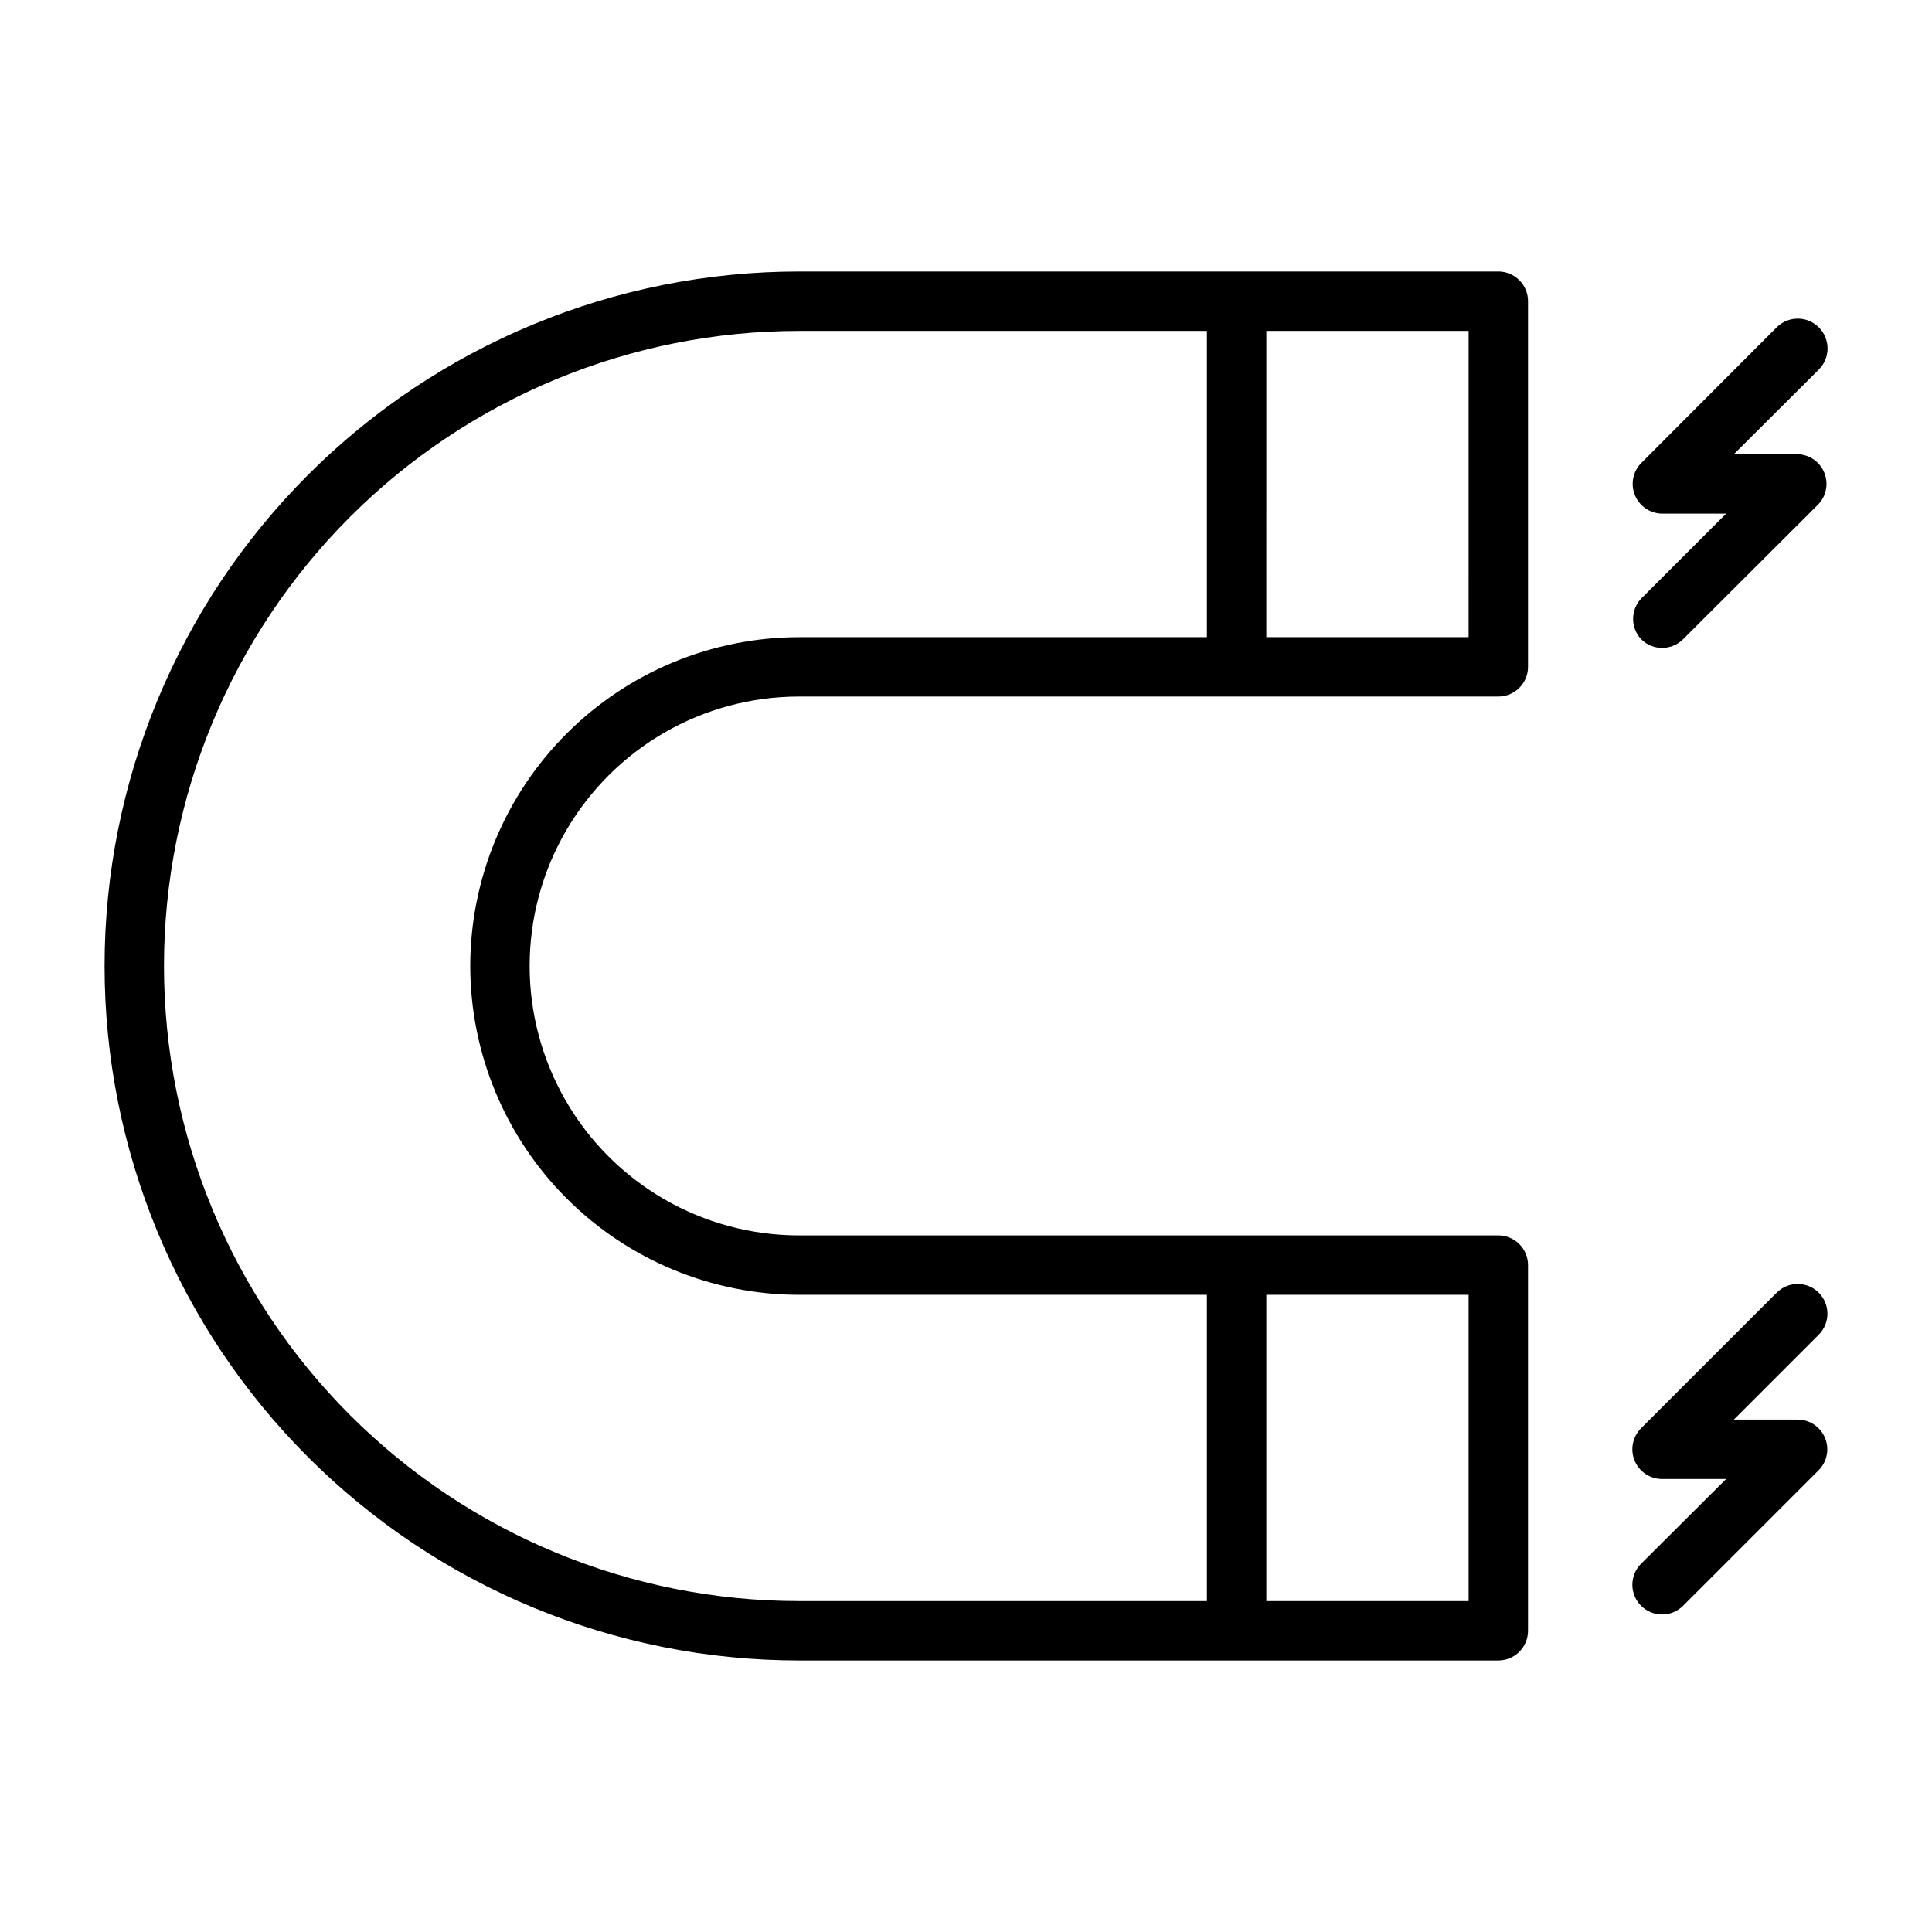
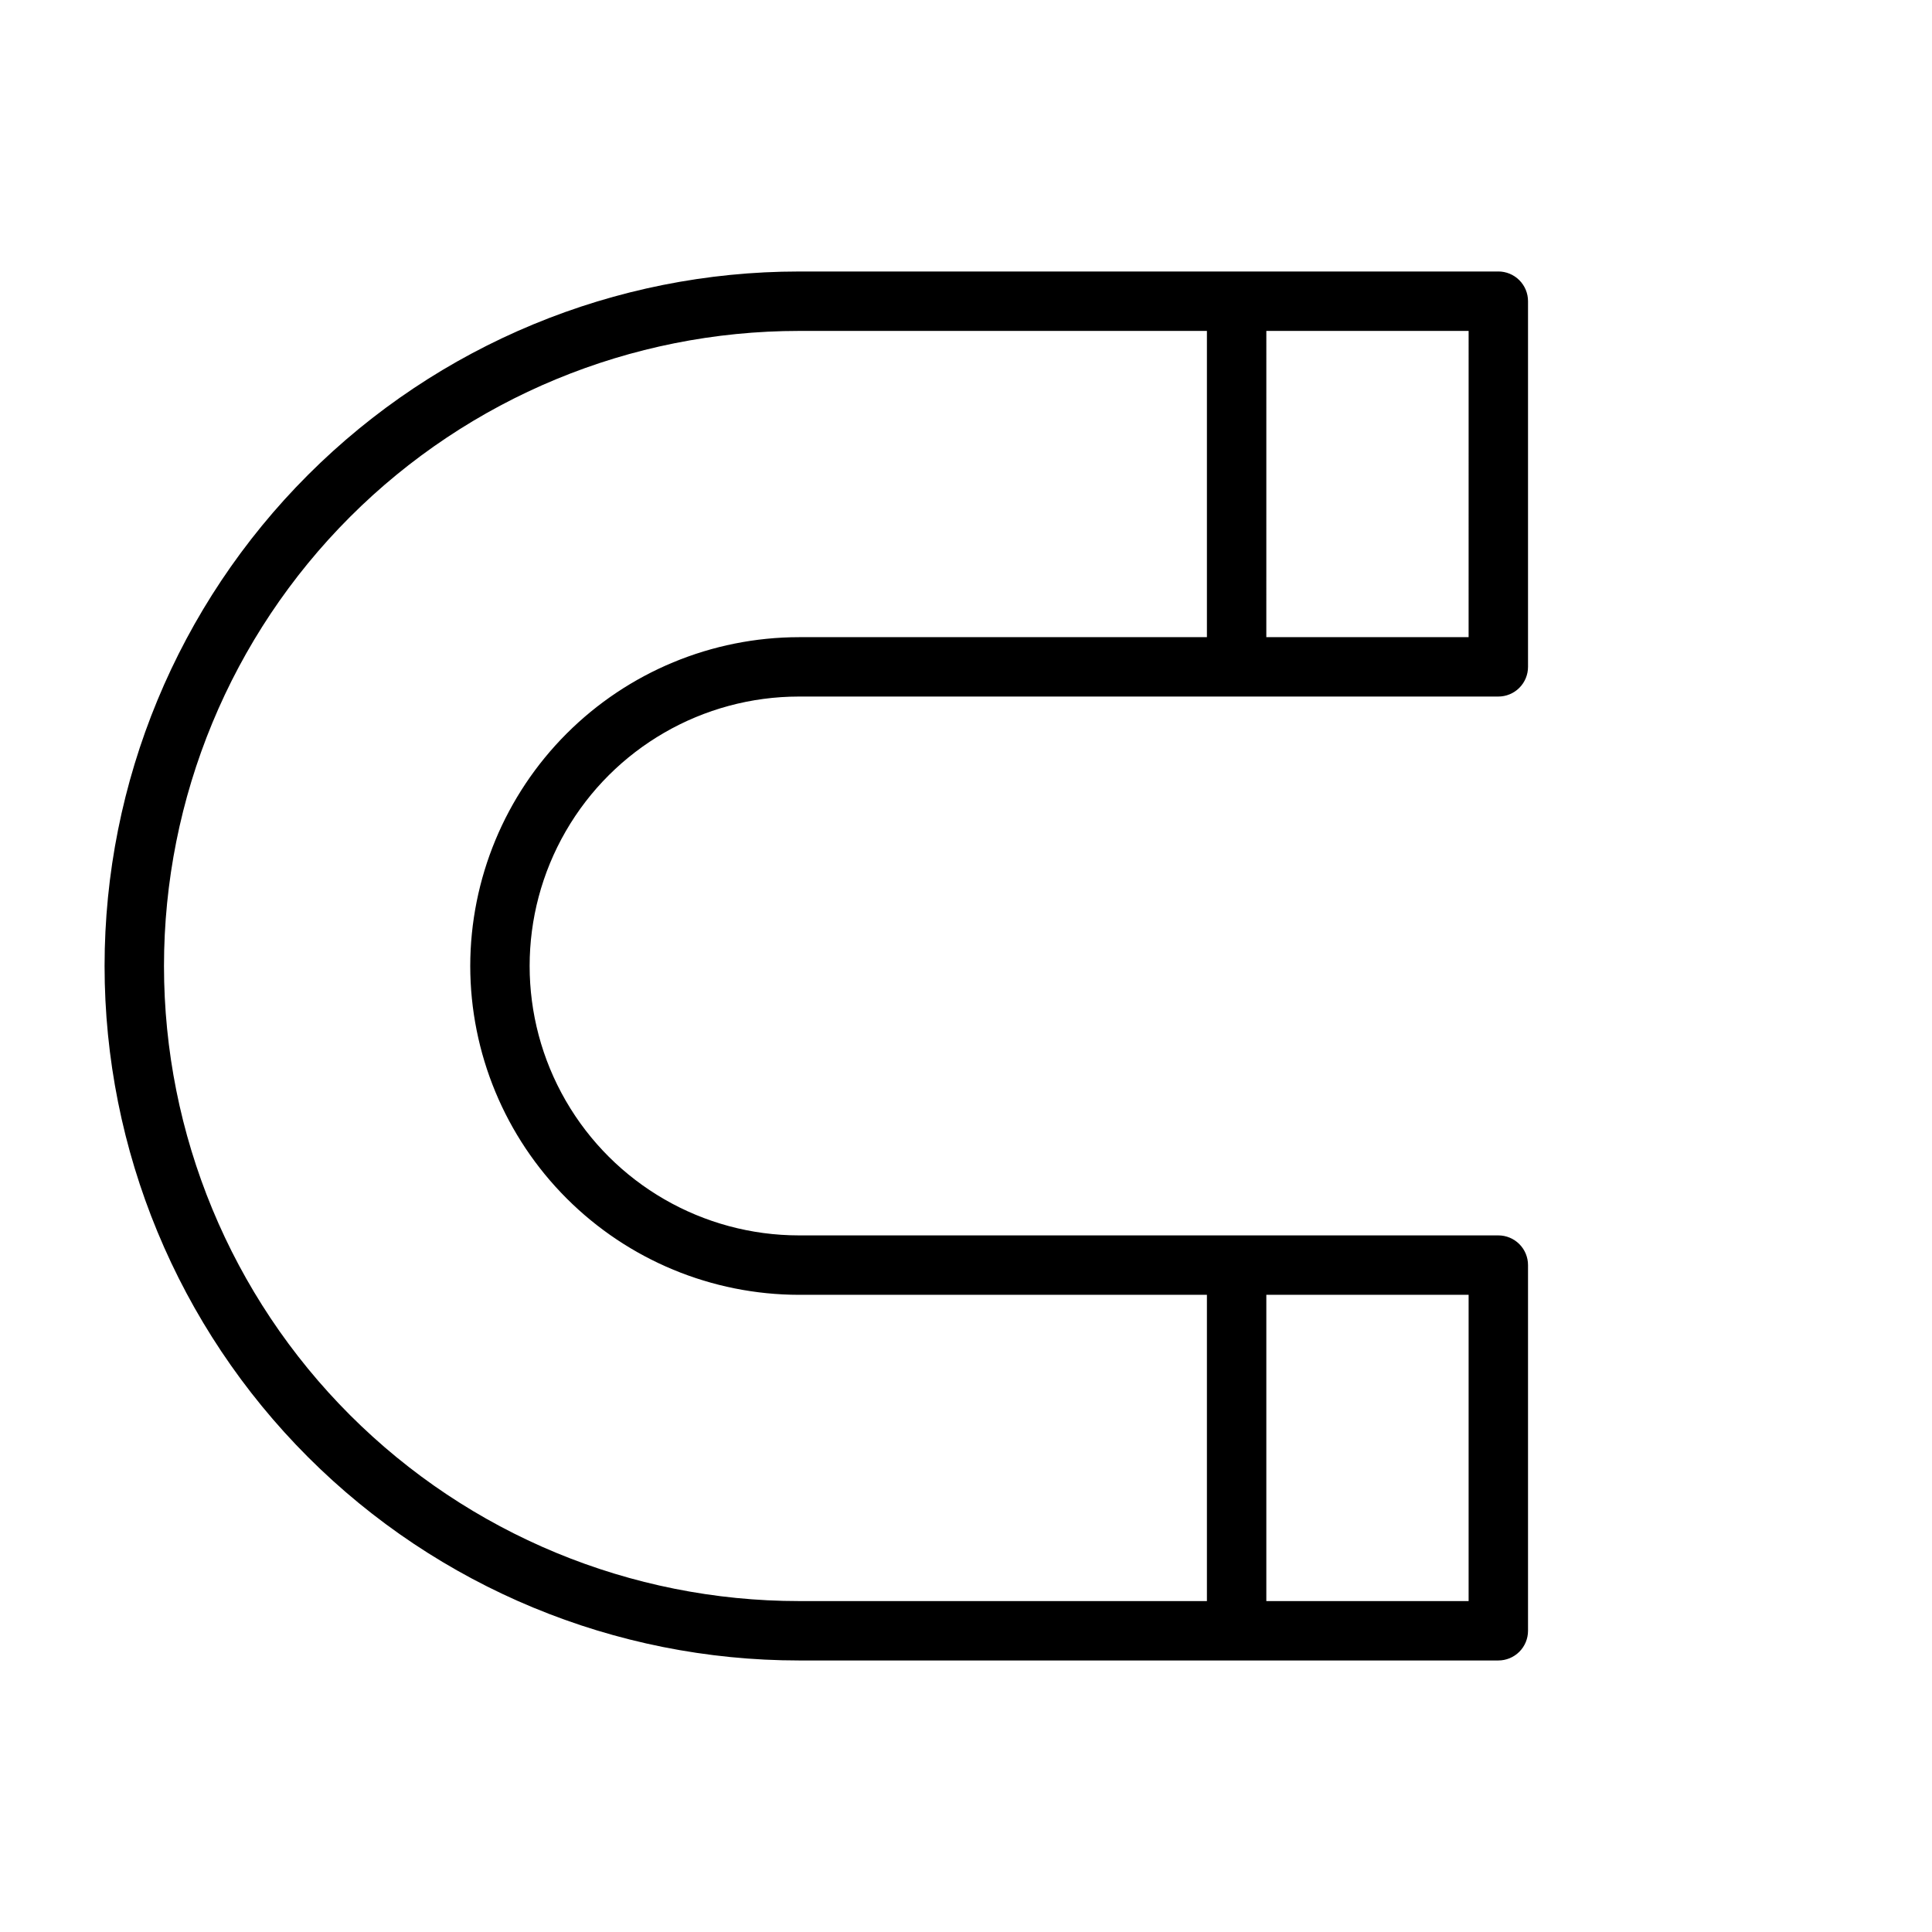
<svg xmlns="http://www.w3.org/2000/svg" fill="#000000" width="800px" height="800px" version="1.1" viewBox="144 144 512 512">
  <g>
    <path d="m541.07 215.95h-185.31c-48.812 0-95.625 19.391-130.14 53.906-34.516 34.516-53.906 81.332-53.906 130.14s19.391 95.625 53.906 130.14c34.516 34.516 81.328 53.906 130.14 53.906h185.31c2.086 0 4.09-0.828 5.566-2.305 1.477-1.477 2.305-3.481 2.305-5.566v-96.906c0-2.086-0.828-4.09-2.305-5.566-1.477-1.477-3.481-2.305-5.566-2.305h-185.31c-25.508 0-49.078-13.609-61.832-35.699-12.758-22.094-12.758-49.309 0-71.398 12.754-22.094 36.324-35.703 61.832-35.703h185.31c2.086 0 4.09-0.828 5.566-2.305 1.477-1.477 2.305-3.477 2.305-5.566v-96.902c0-2.09-0.828-4.09-2.305-5.566-1.477-1.477-3.481-2.309-5.566-2.309zm-7.871 352.35h-53.609v-81.16h53.609zm-264.58-168.3c0.023 23.105 9.211 45.258 25.547 61.594 16.34 16.34 38.492 25.527 61.598 25.547h108.08v81.16h-108.08c-44.637 0-87.445-17.73-119.01-49.293s-49.297-74.371-49.297-119.01 17.734-87.445 49.297-119.01c31.562-31.562 74.371-49.293 119.01-49.293h108.08v81.16h-108.08c-23.105 0.02-45.258 9.207-61.598 25.547-16.336 16.336-25.523 38.492-25.547 61.598zm210.97-87.145 0.004-81.16h53.609l-0.004 81.16z" />
-     <path d="m578.93 313.41c3.07 3.051 8.027 3.051 11.098 0l35.977-35.895c2.055-2.277 2.606-5.539 1.406-8.359-1.203-2.824-3.93-4.691-6.996-4.789h-16.922l22.516-22.434h-0.004c3.086-3.09 3.086-8.094 0-11.18-3.086-3.086-8.09-3.086-11.18 0l-35.895 35.977c-2.215 2.258-2.863 5.625-1.641 8.543 1.219 2.918 4.066 4.824 7.231 4.84h16.926l-22.516 22.516v-0.004c-2.848 3.031-2.848 7.754 0 10.785z" />
-     <path d="m626 486.59c-1.477-1.488-3.488-2.328-5.59-2.328-2.098 0-4.109 0.84-5.59 2.328l-35.895 35.895v0.004c-2.269 2.25-2.953 5.652-1.727 8.605s4.117 4.875 7.316 4.856h16.926l-22.516 22.434c-1.492 1.48-2.328 3.492-2.328 5.59s0.836 4.109 2.328 5.59c3.07 3.051 8.027 3.051 11.098 0l35.977-35.977c2.215-2.258 2.863-5.625 1.645-8.543-1.223-2.918-4.07-4.824-7.234-4.84h-16.922l22.516-22.516-0.004 0.004c3.051-3.07 3.051-8.031 0-11.102z" />
  </g>
</svg>